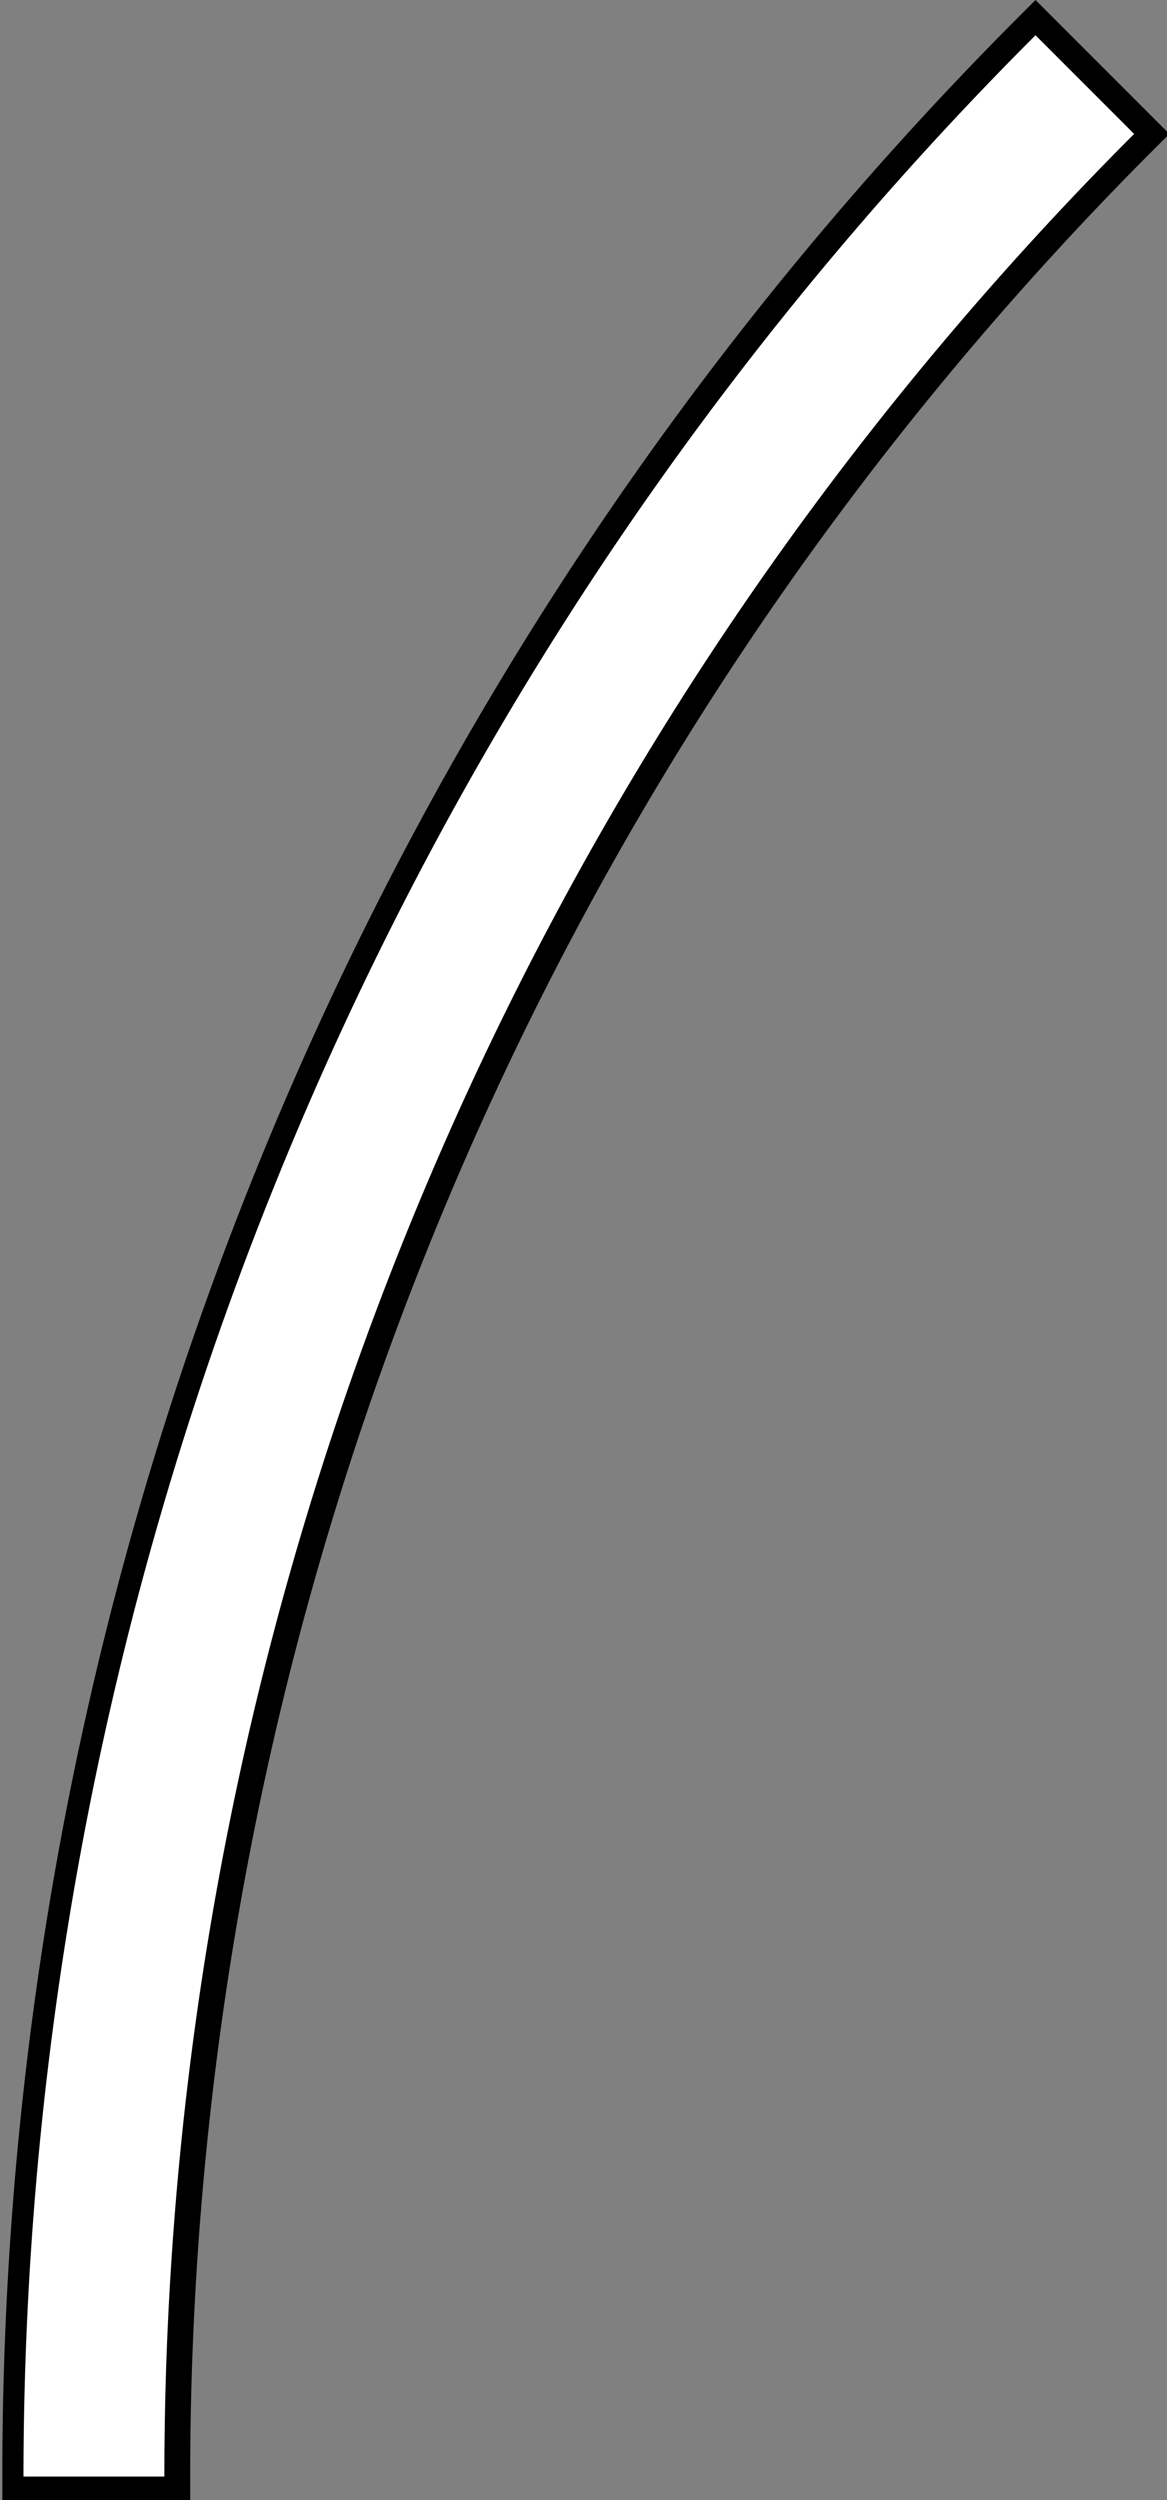
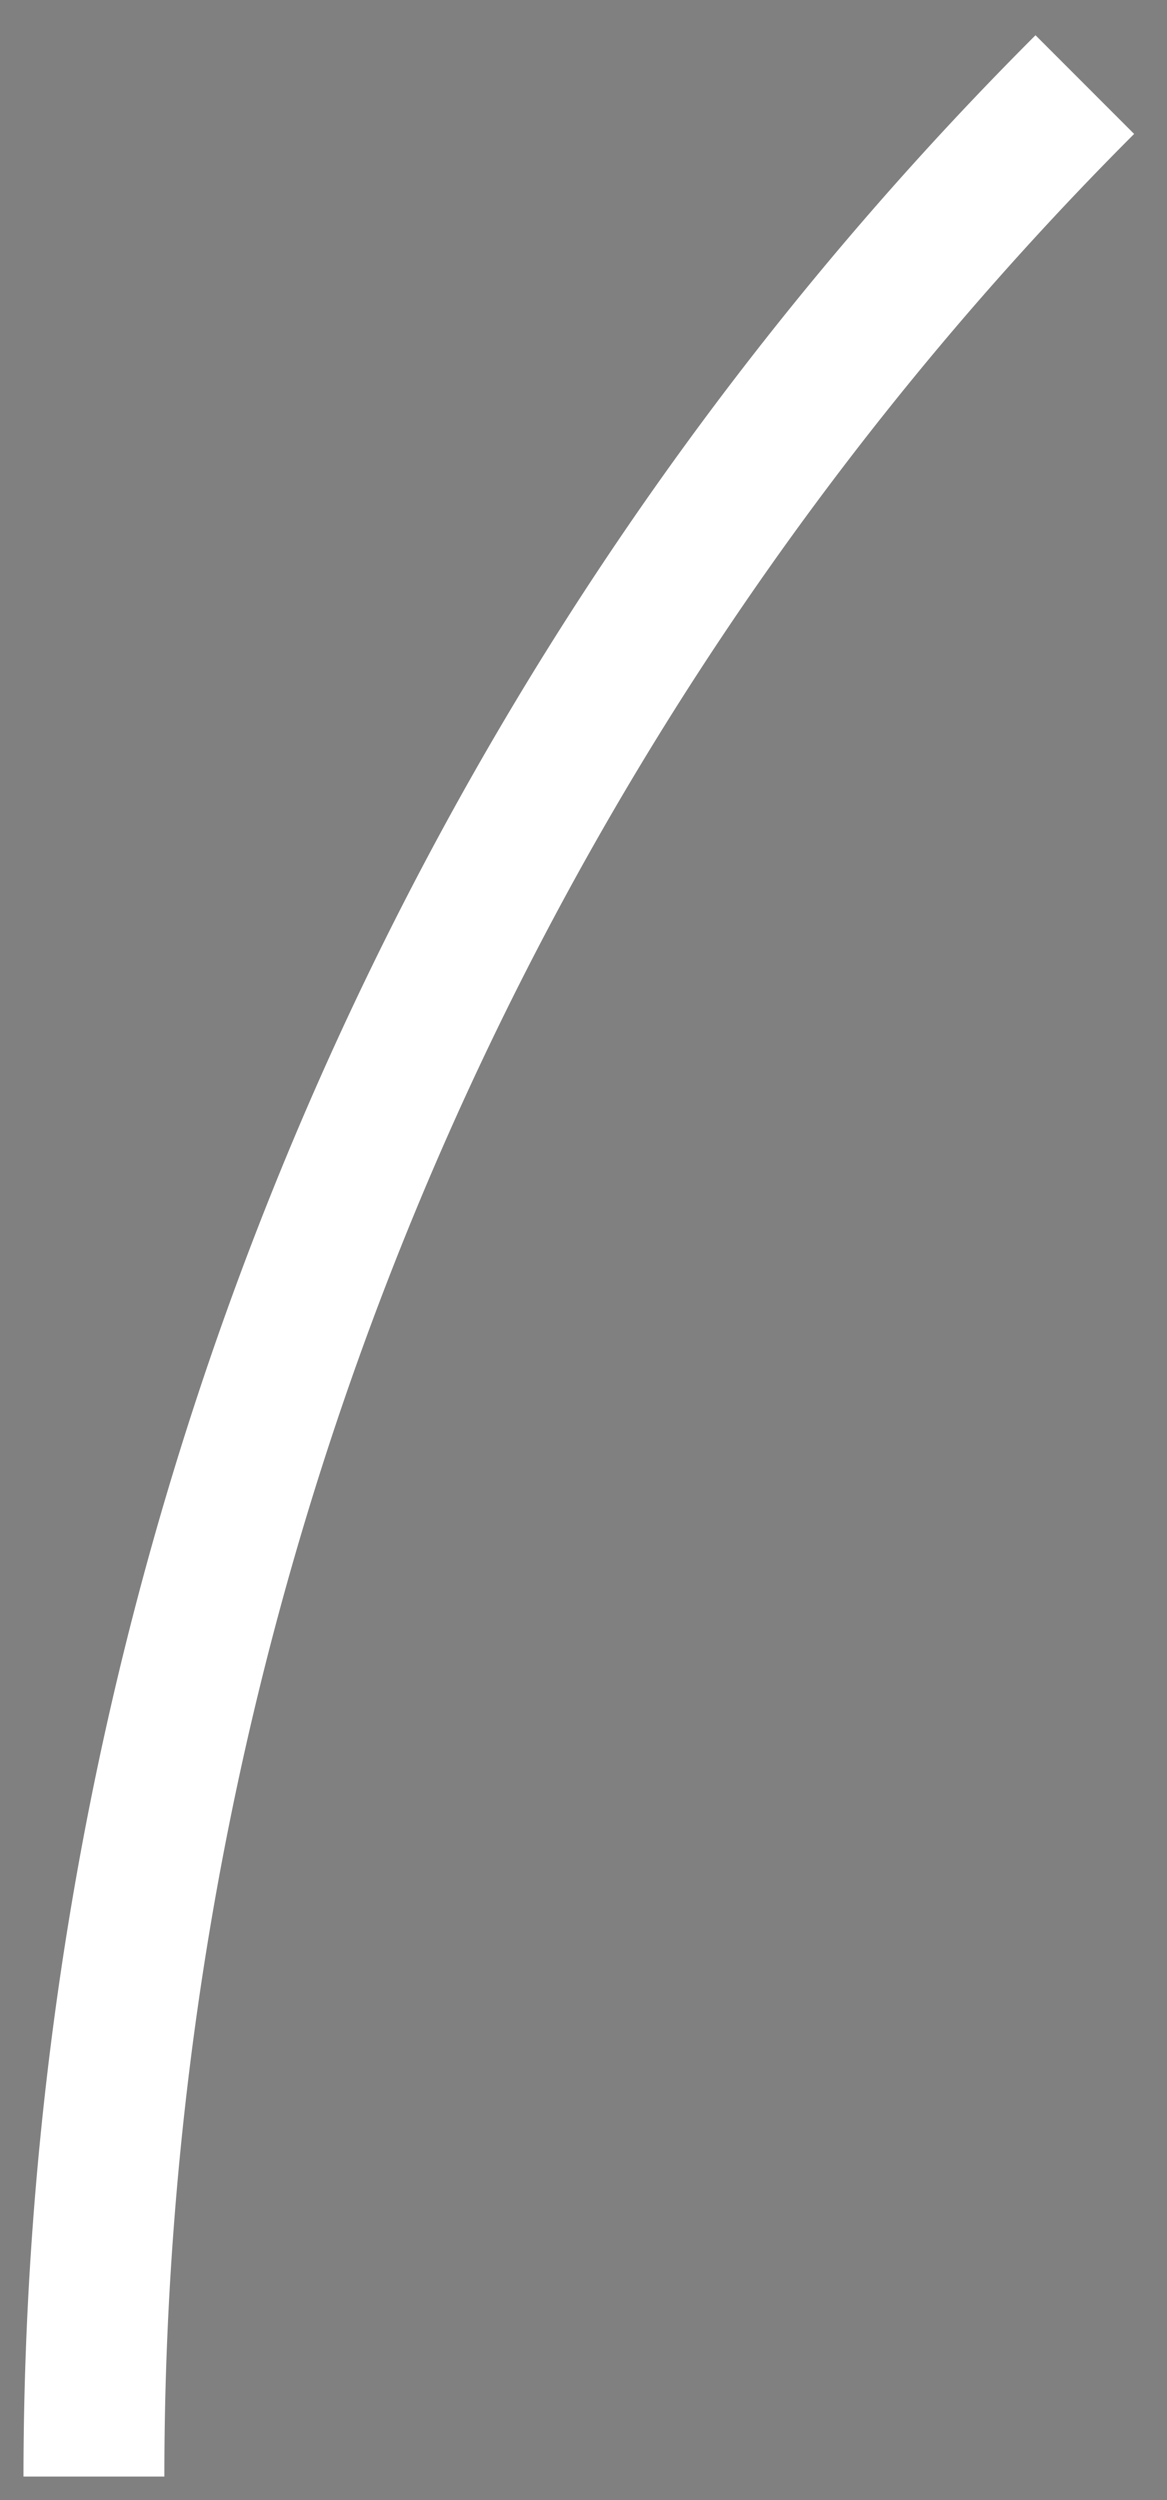
<svg xmlns="http://www.w3.org/2000/svg" id="Layer_1" data-name="Layer 1" viewBox="0 0 49.7 106.4">
  <rect x="0" y="0" width="49.7" height="106.4" fill="#808080" stroke="none" />
  <defs>
    <style>
      .cls-1 {
        fill: #fff;
      }
    </style>
  </defs>
  <title>cir7</title>
-   <path d="M510.9,460.7l-.7.7a148,148,0,0,0-43.3,104.7v1h8v-1a140,140,0,0,1,41-99l.7-.7-.7-.7-4.2-4.2-.7-.7Z" transform="translate(-466.8 -460.7)" />
  <path class="cls-1" d="M510.9,462.2l4.2,4.2a141,141,0,0,0-41.3,99.7h-6a147,147,0,0,1,43.1-103.9" transform="translate(-466.8 -460.7)" />
</svg>